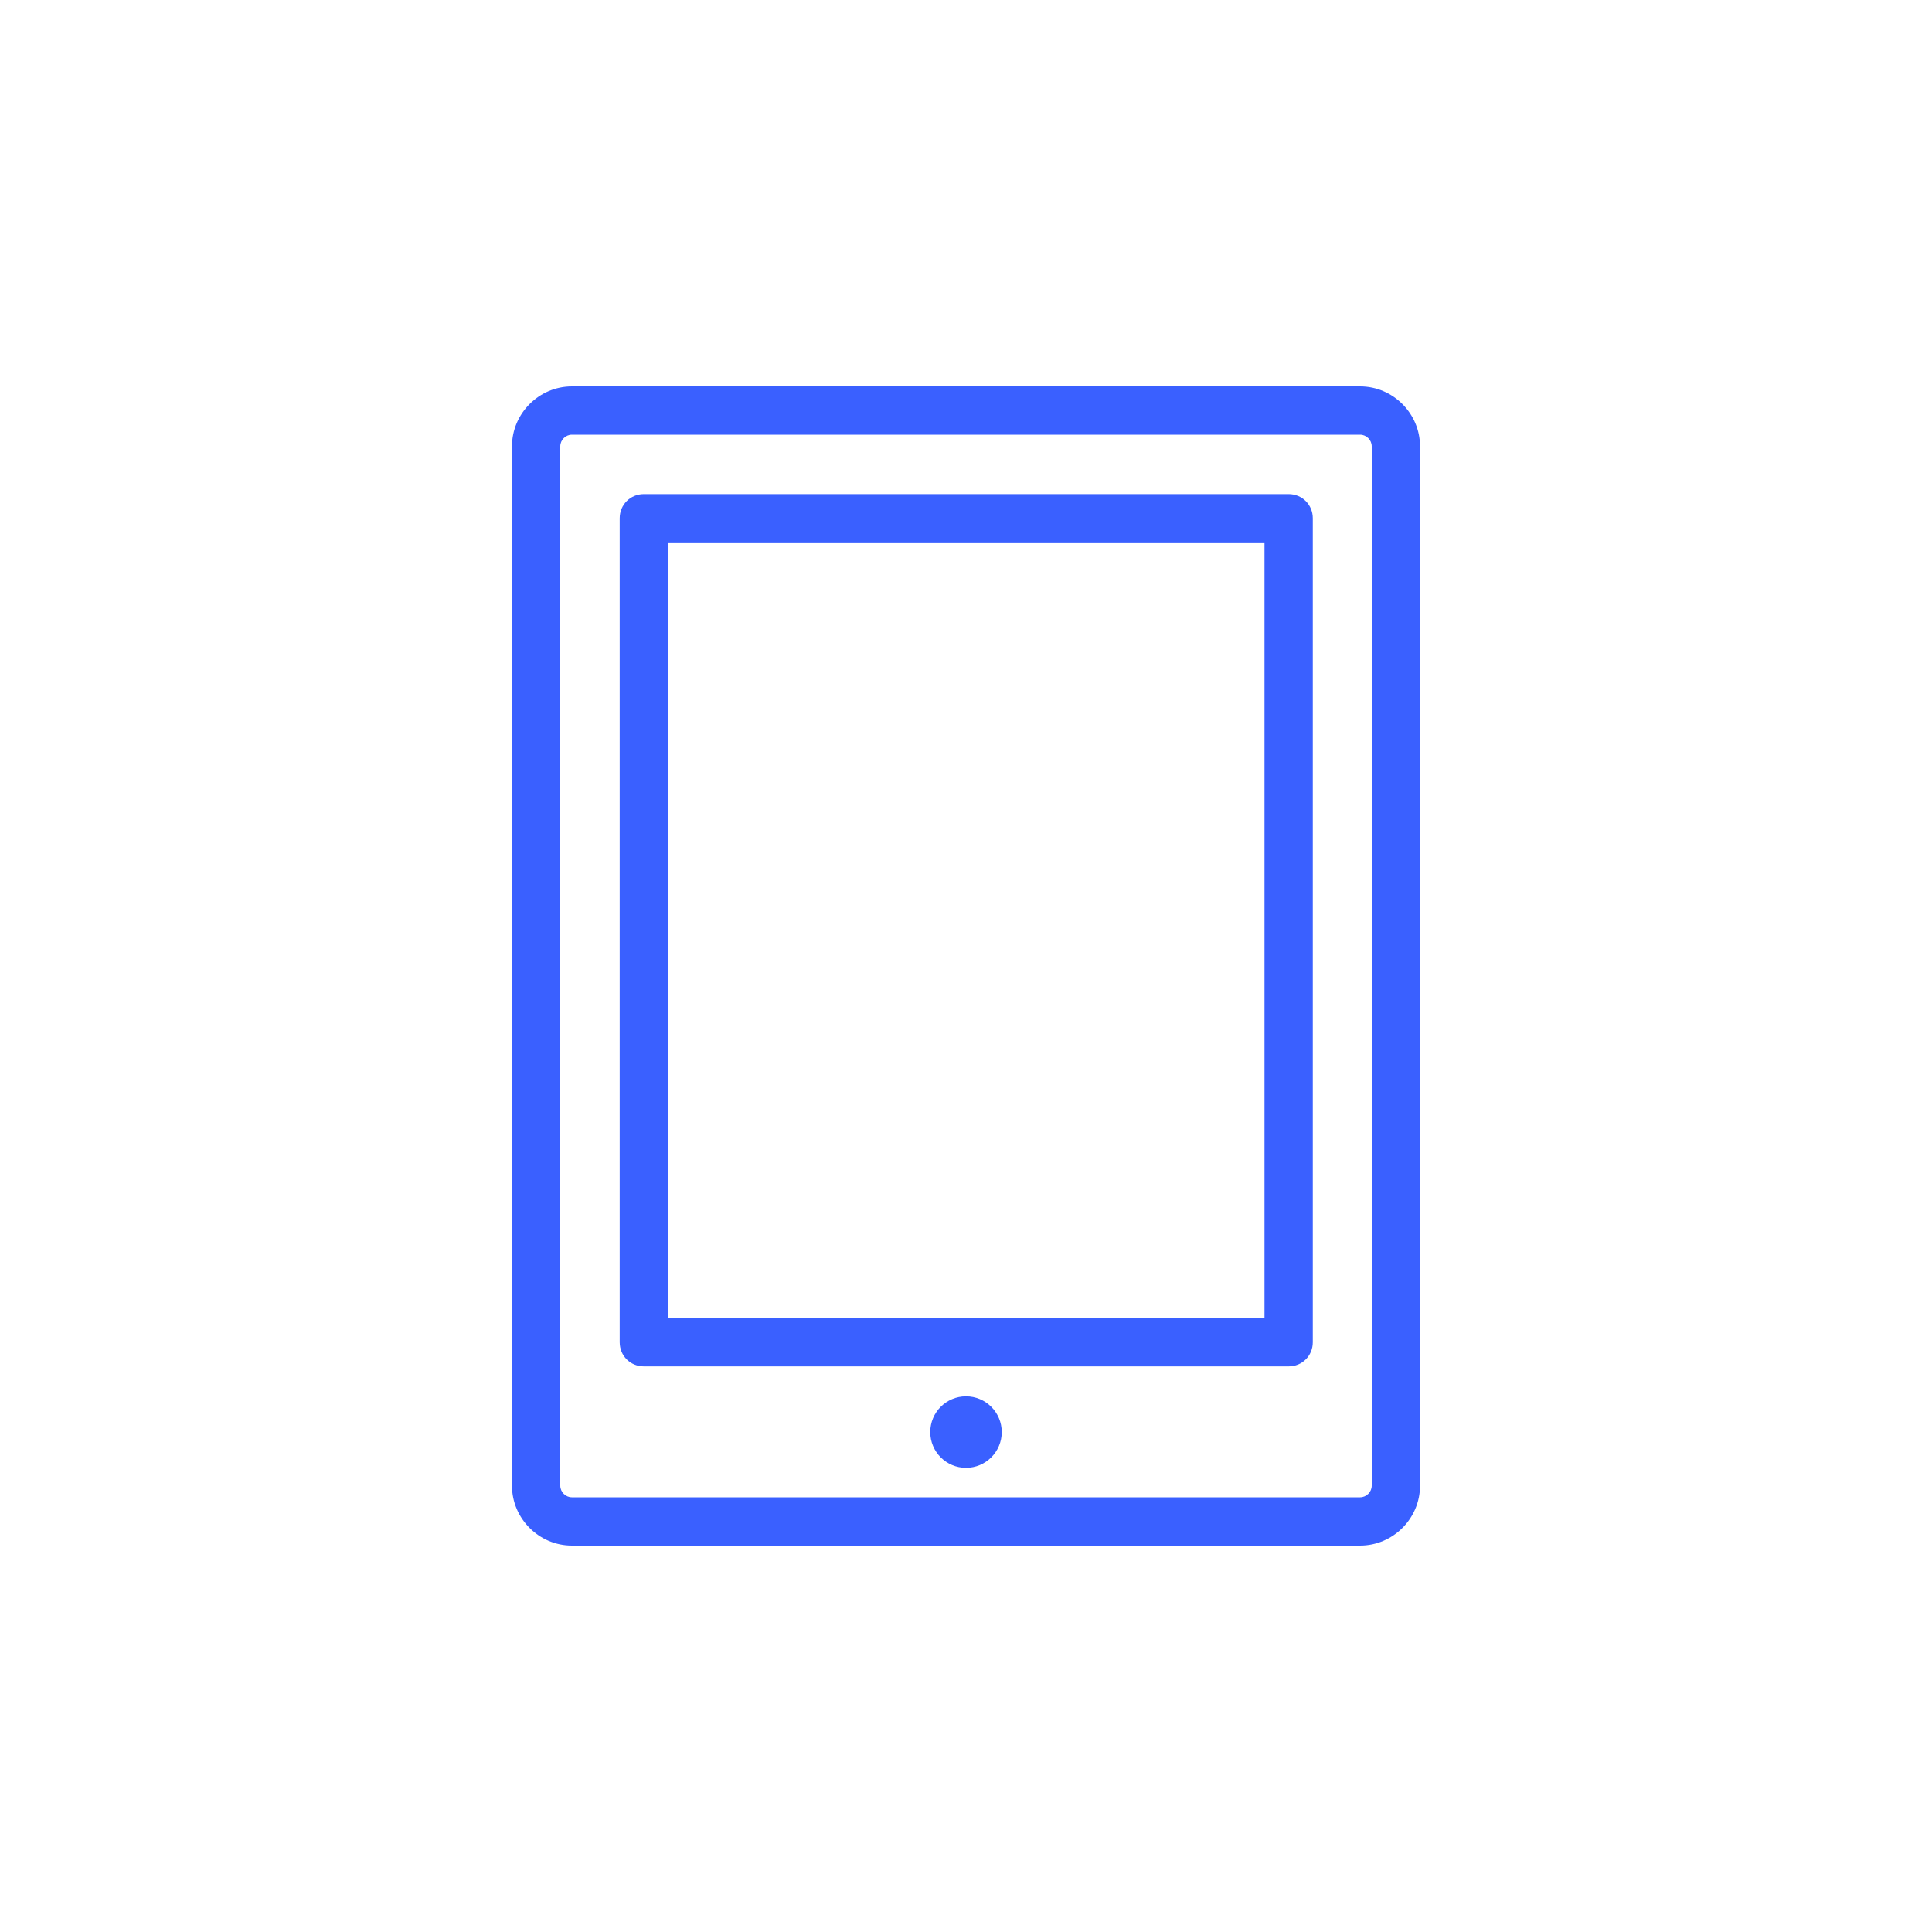
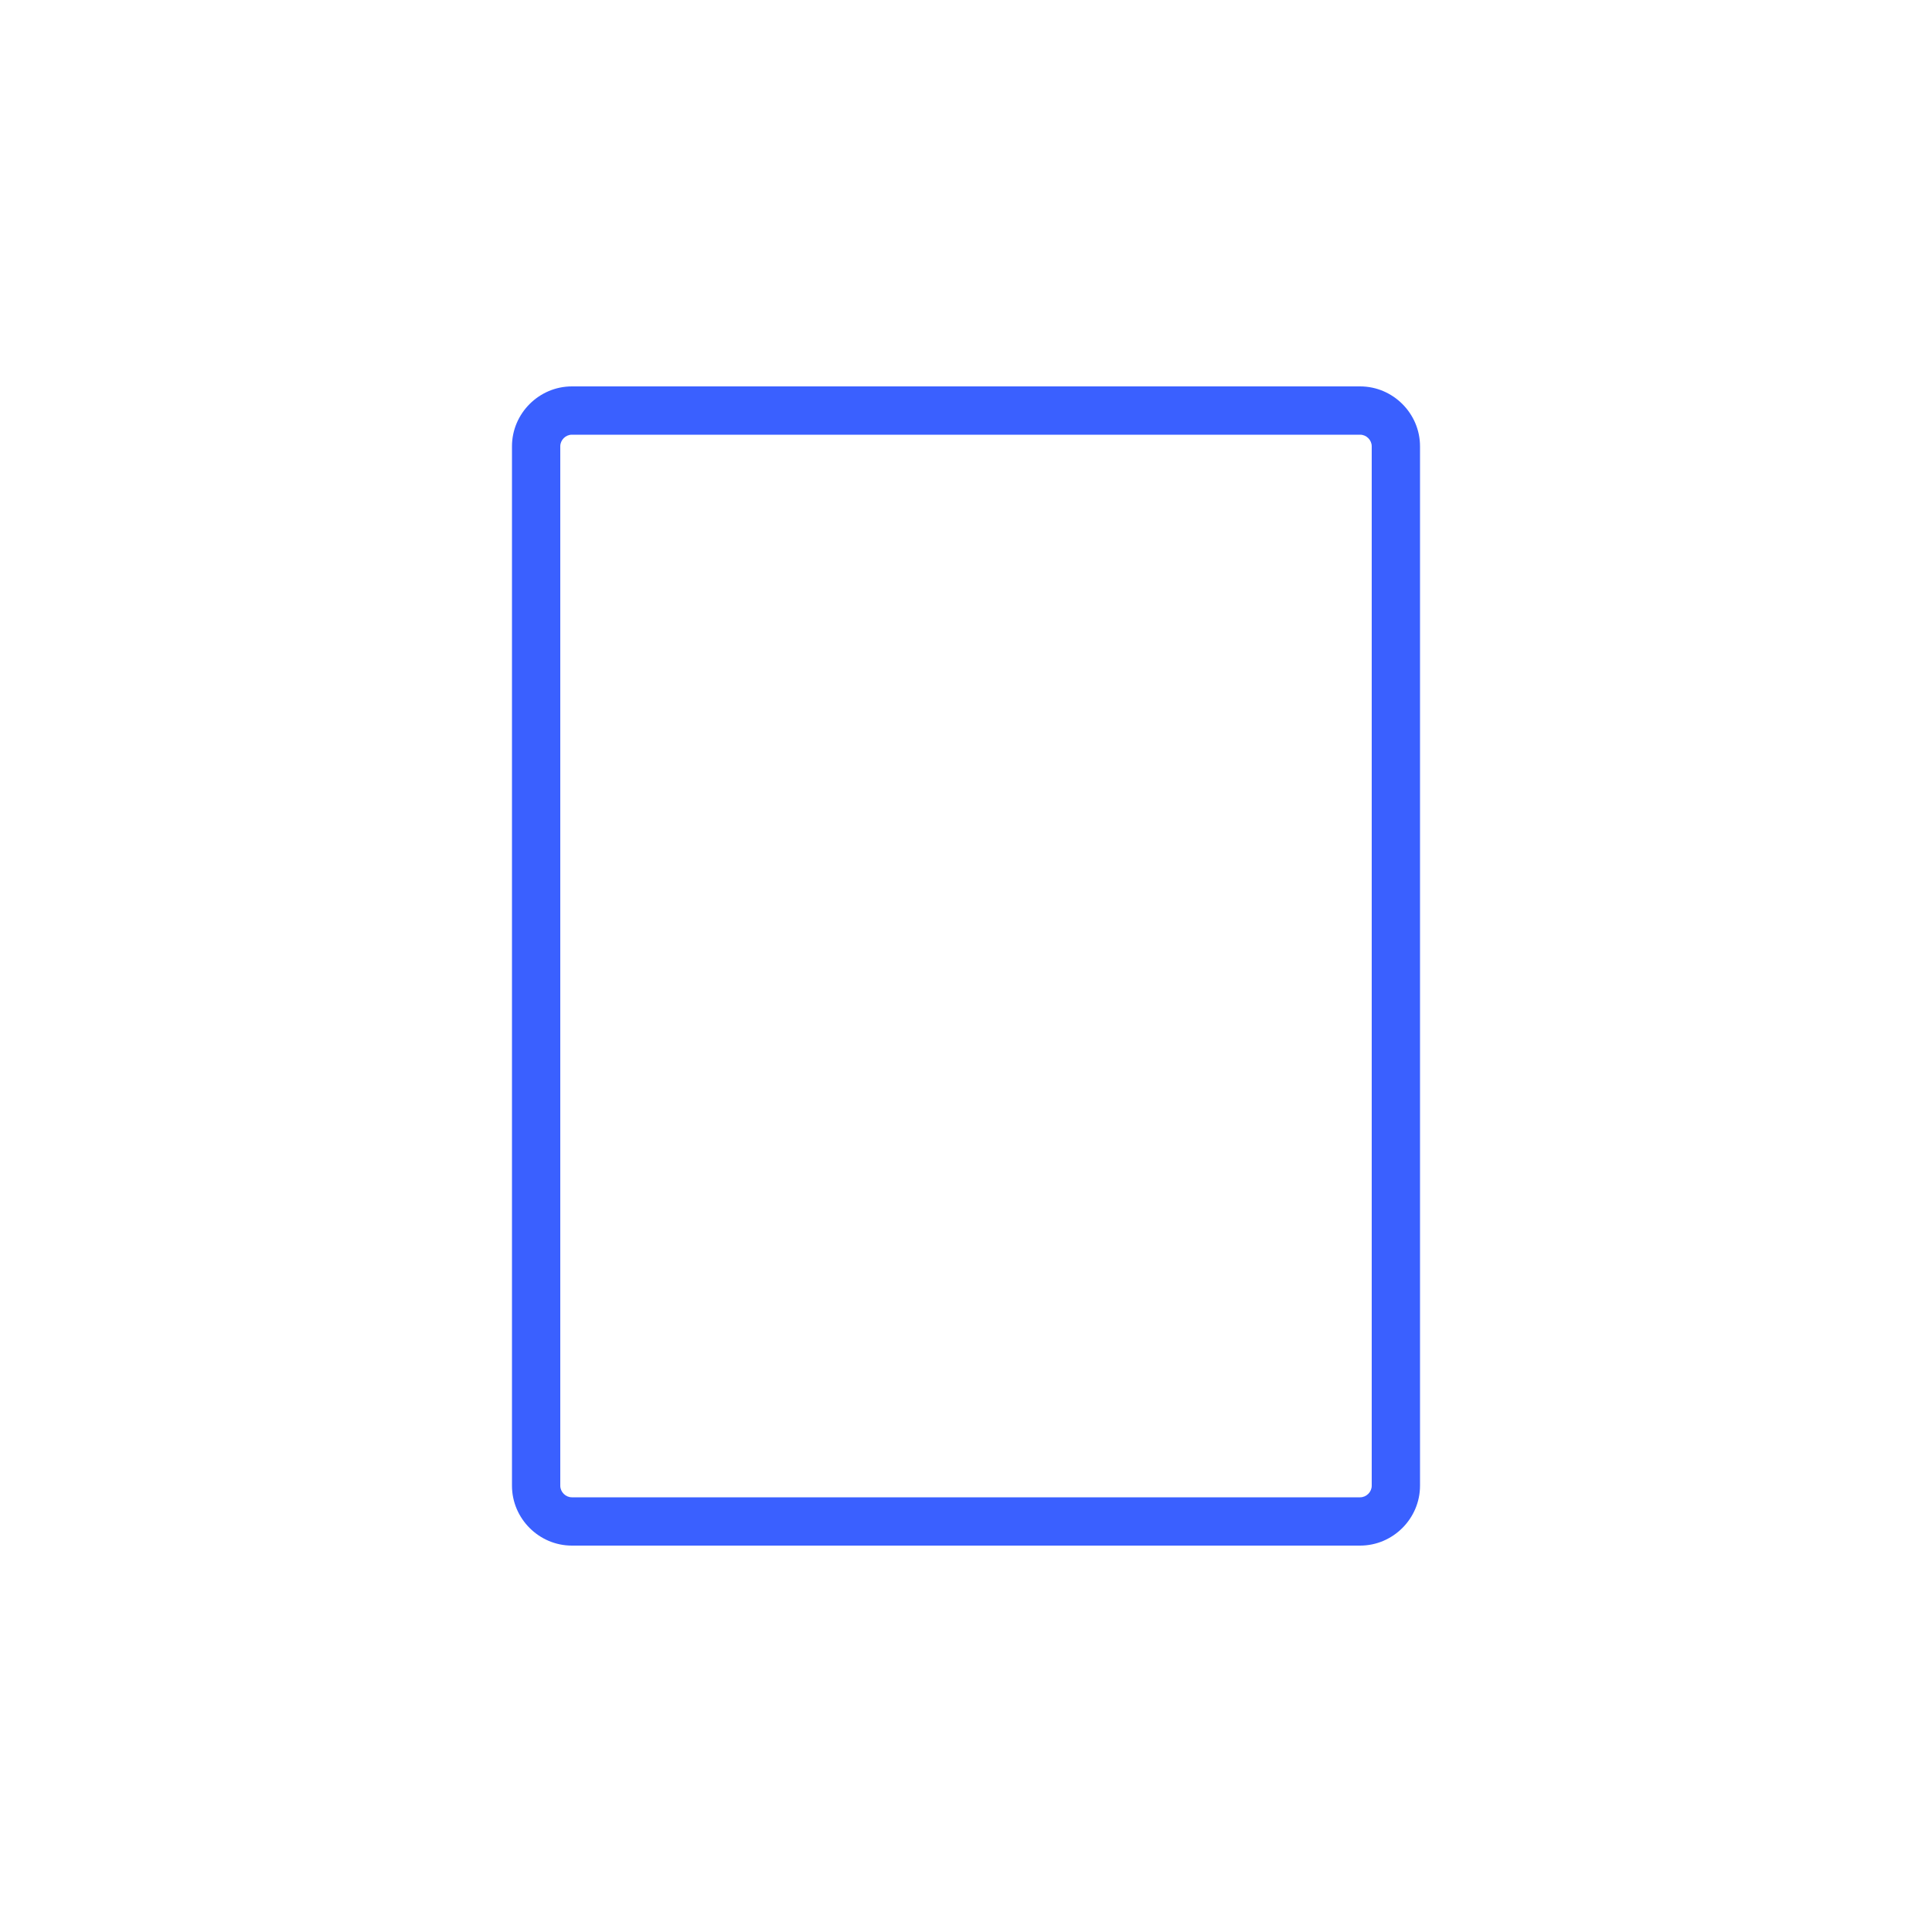
<svg xmlns="http://www.w3.org/2000/svg" id="Layer_1" viewBox="0 0 40 40">
  <defs>
    <style>
      .cls-1 {
        fill: #3a60ff;
      }
    </style>
  </defs>
  <path class="cls-1" d="M28.16,8H11.84c-.68,0-1.24.56-1.24,1.24v21.52c0,.68.56,1.24,1.24,1.24h16.32c.68,0,1.24-.56,1.24-1.24V9.24c0-.68-.56-1.24-1.24-1.24ZM28.4,30.76c0,.13-.11.24-.24.24H11.84c-.13,0-.24-.11-.24-.24V9.24c0-.13.11-.24.24-.24h16.32c.13,0,.24.11.24.24v21.52Z" />
-   <path class="cls-1" d="M26.68,10.23h-13.35c-.28,0-.5.22-.5.5v17.06c0,.28.22.5.5.5h13.35c.28,0,.5-.22.5-.5V10.73c0-.28-.22-.5-.5-.5ZM26.18,27.29h-12.35V11.23h12.35v16.06Z" />
-   <circle class="cls-1" cx="20" cy="29.65" r=".74" />
</svg>